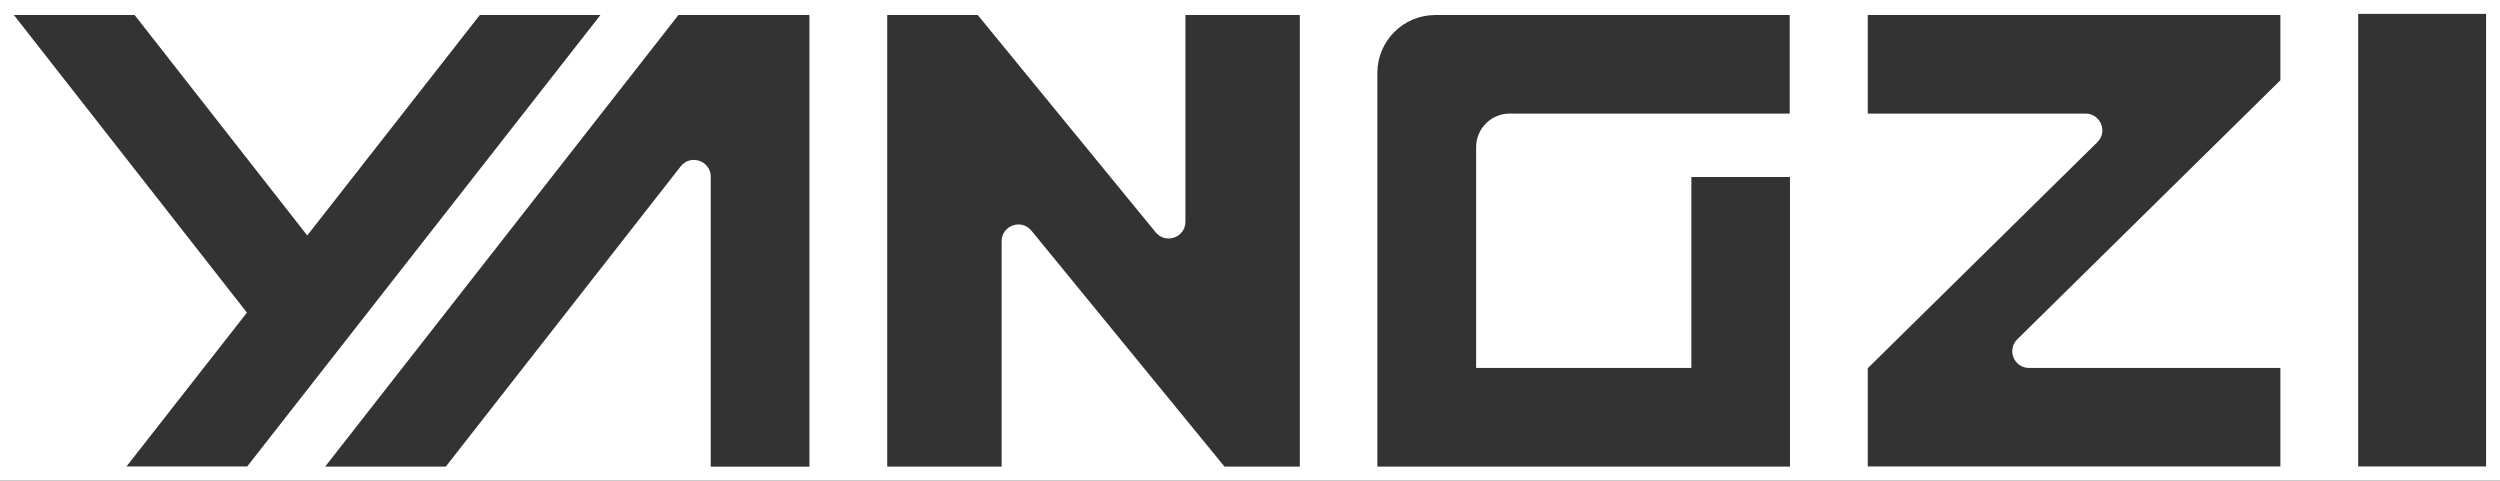
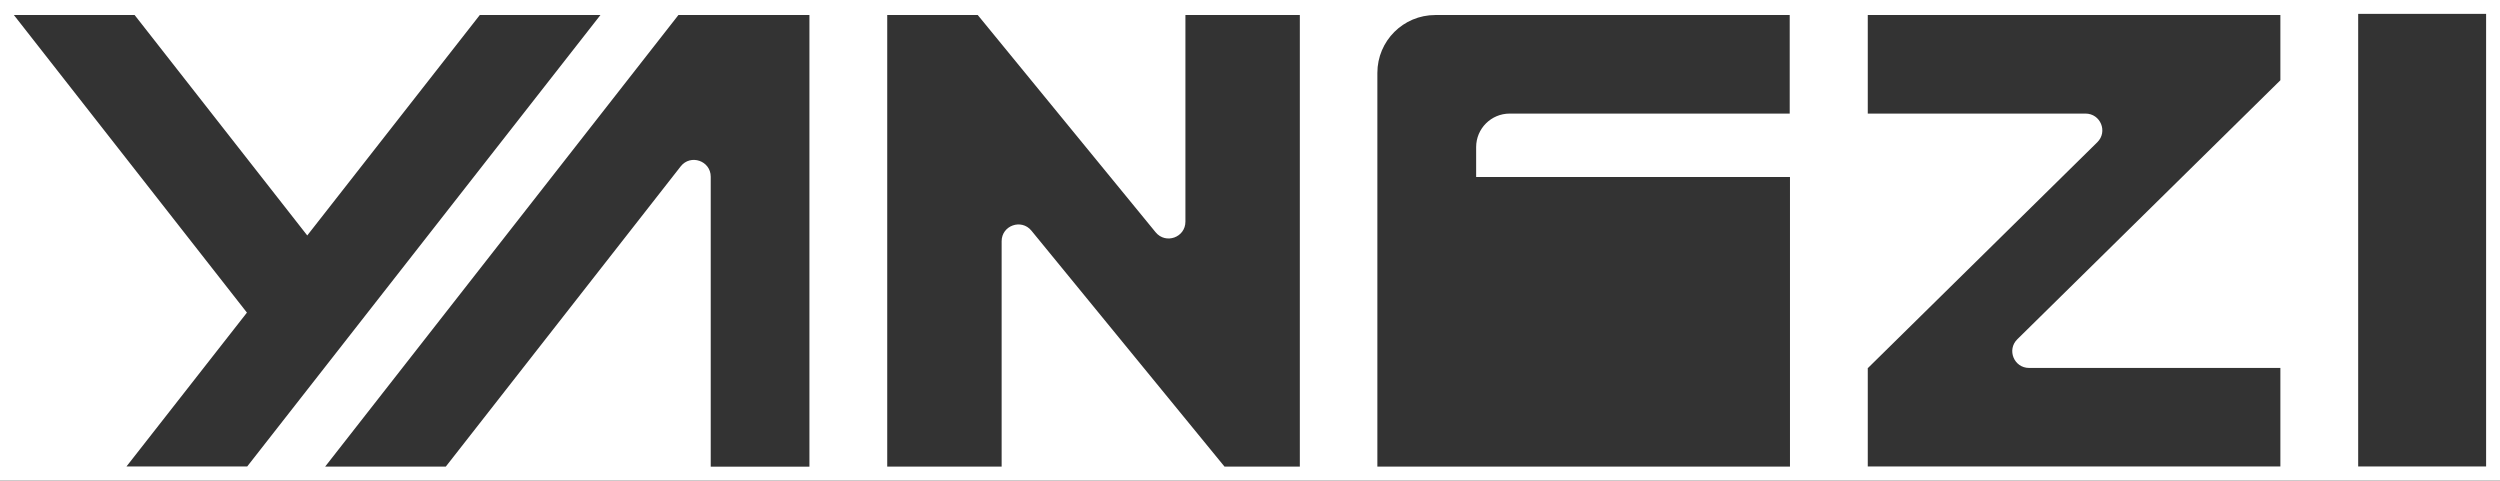
<svg xmlns="http://www.w3.org/2000/svg" width="900" height="173" viewBox="0 0 900 173" fill="none">
  <rect x="0" y="0" width="900" height="173" fill="#333333" stroke="none" />
-   <path d="M900 173H0V0H900V173ZM244.23 5.41L117.06 167.969H160.493L245.052 59.891C248.592 55.377 255.862 57.871 255.862 63.615V168H291.394V5.41H244.23ZM319.4 5.41V167.969H360.589V86.848C360.589 81.166 367.701 78.641 371.305 83.028L440.817 167.969H467.939V5.41H426.75V79.809C426.75 85.49 419.638 88.015 416.034 83.628L351.991 5.41H319.4ZM516.715 5.41C505.177 5.41 495.852 14.722 495.852 26.243V167.969H644.391V63.71H608.892V132.458H531.413V52.946C531.413 46.286 536.82 40.889 543.489 40.889H644.296V5.41H516.715ZM5 5.41L88.894 112.541L45.525 167.937H88.989L216.16 5.41H172.727L110.611 84.764L48.465 5.41H5ZM672.397 5.41V40.889H750.792C756.197 40.889 758.884 47.423 755.027 51.211L672.492 132.458H672.397V167.937H820.937V132.458H730.466C725.061 132.458 722.374 125.924 726.23 122.137L820.968 28.863H820.937V5.41H672.397ZM848.943 5V167.937H895V5H848.943Z" fill="white" />
+   <path d="M900 173H0V0H900V173ZM244.23 5.41L117.06 167.969H160.493L245.052 59.891C248.592 55.377 255.862 57.871 255.862 63.615V168H291.394V5.41H244.23ZM319.4 5.41V167.969H360.589V86.848C360.589 81.166 367.701 78.641 371.305 83.028L440.817 167.969H467.939V5.41H426.75V79.809C426.75 85.49 419.638 88.015 416.034 83.628L351.991 5.41H319.4ZM516.715 5.41C505.177 5.41 495.852 14.722 495.852 26.243V167.969H644.391V63.71H608.892H531.413V52.946C531.413 46.286 536.82 40.889 543.489 40.889H644.296V5.41H516.715ZM5 5.41L88.894 112.541L45.525 167.937H88.989L216.16 5.41H172.727L110.611 84.764L48.465 5.41H5ZM672.397 5.41V40.889H750.792C756.197 40.889 758.884 47.423 755.027 51.211L672.492 132.458H672.397V167.937H820.937V132.458H730.466C725.061 132.458 722.374 125.924 726.23 122.137L820.968 28.863H820.937V5.41H672.397ZM848.943 5V167.937H895V5H848.943Z" fill="white" />
</svg>